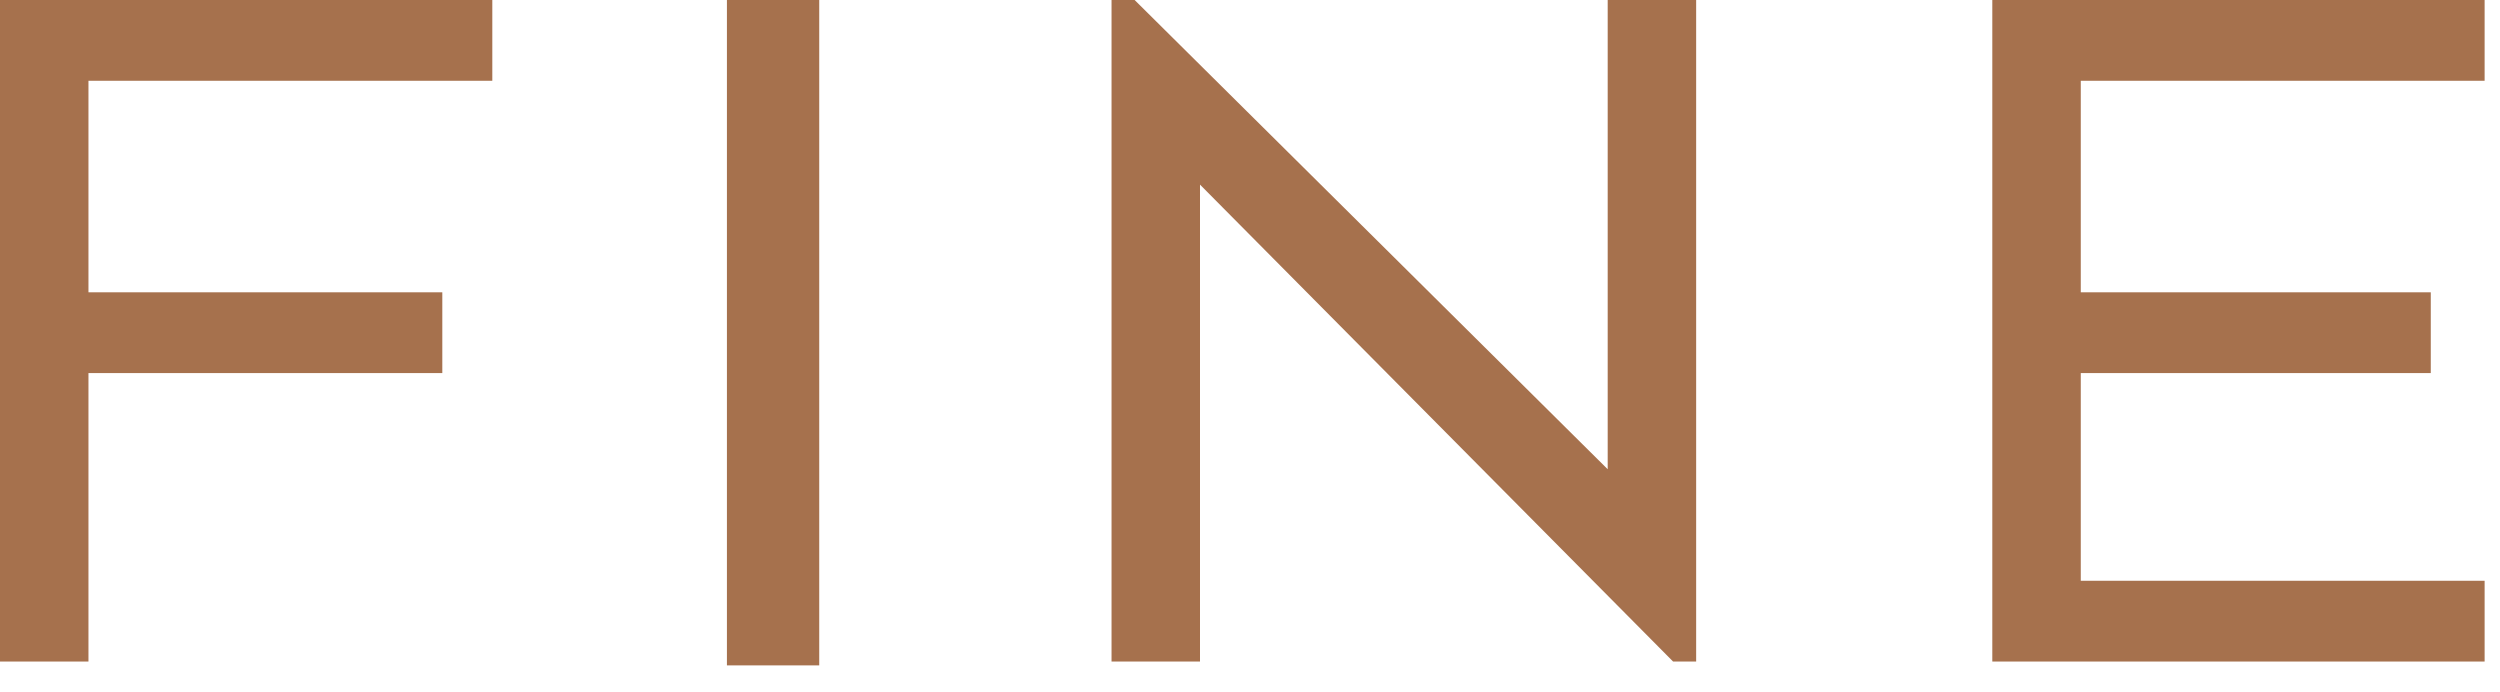
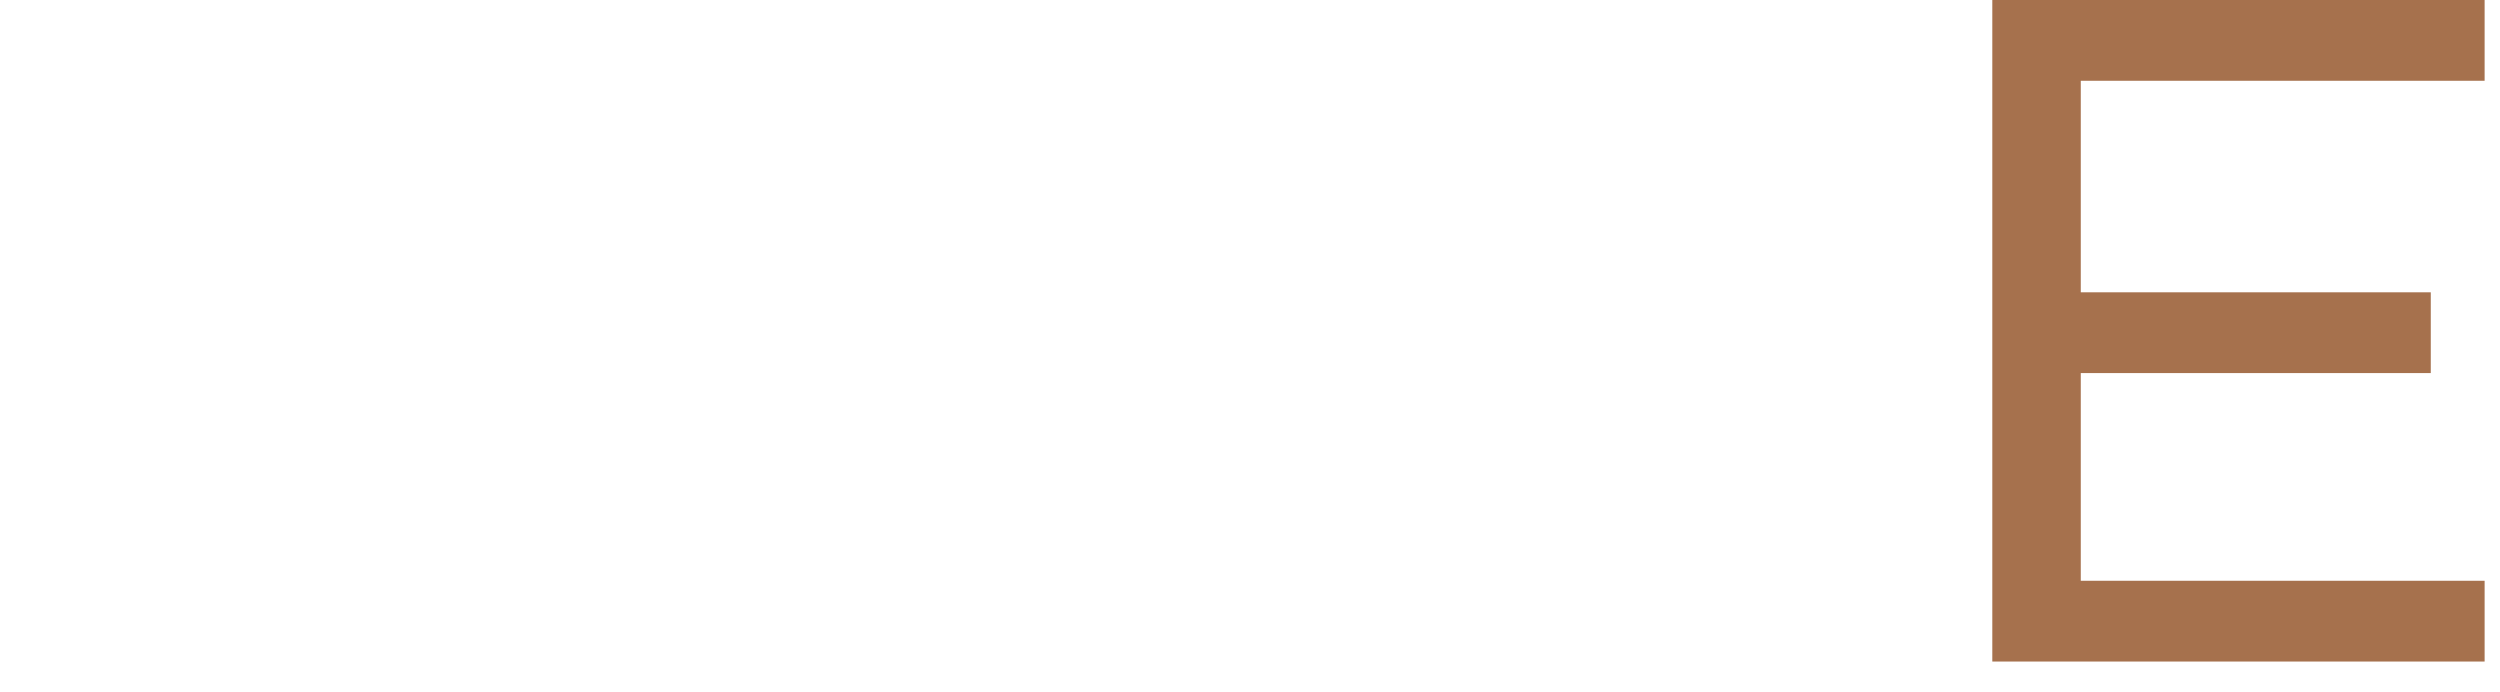
<svg xmlns="http://www.w3.org/2000/svg" width="65" height="18" viewBox="0 0 65 18" fill="none">
-   <path d="M0 0H12.8V2.1H2.3V7.6H11.5V9.7H2.3V17.2H0V0Z" fill="#A6714D" />
-   <path d="M21.3 0H18.9V17.3H21.3V0Z" fill="#A6714D" />
-   <path d="M44.1 17.2H43.5L31.2 4.8V17.2H28.9V0H29.5L41.8 12.2V0H44.1V17.2Z" fill="#A6714D" />
  <path d="M63.2 9.7H54.1V15.1H64.6V17.2H51.8V0H64.6V2.1H54.1V7.6H63.2V9.7Z" fill="#A6714D" />
</svg>